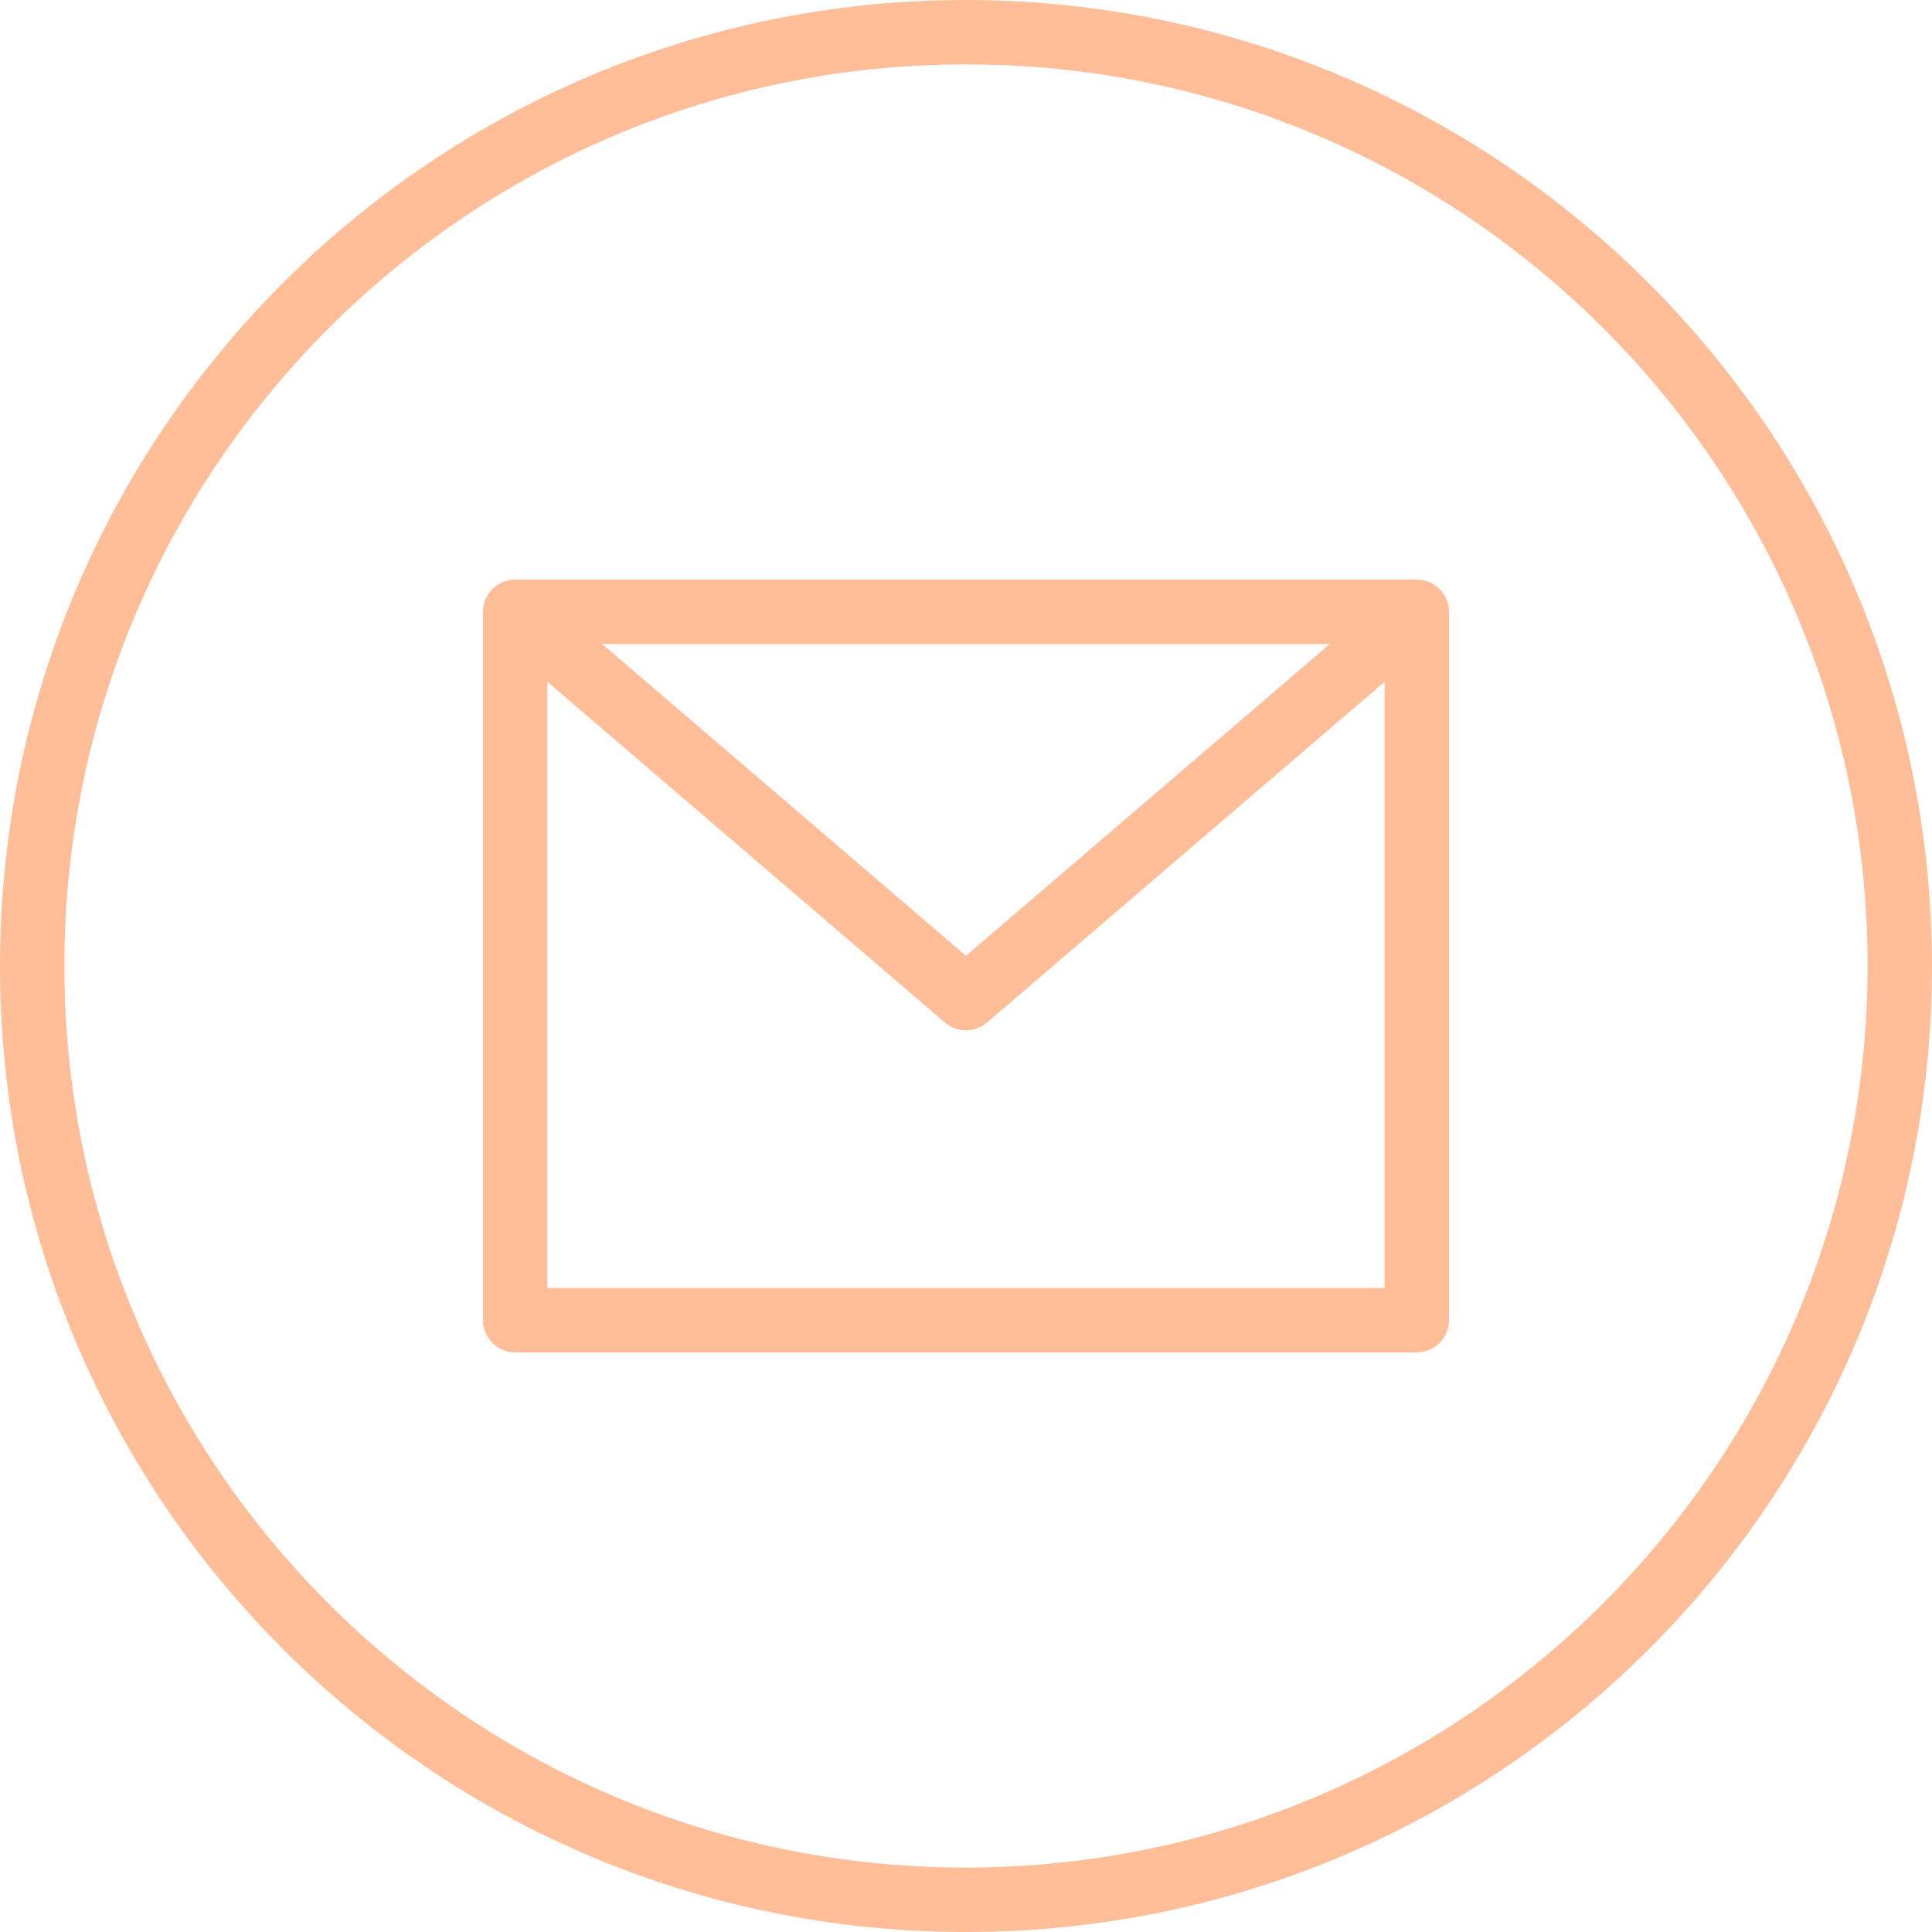
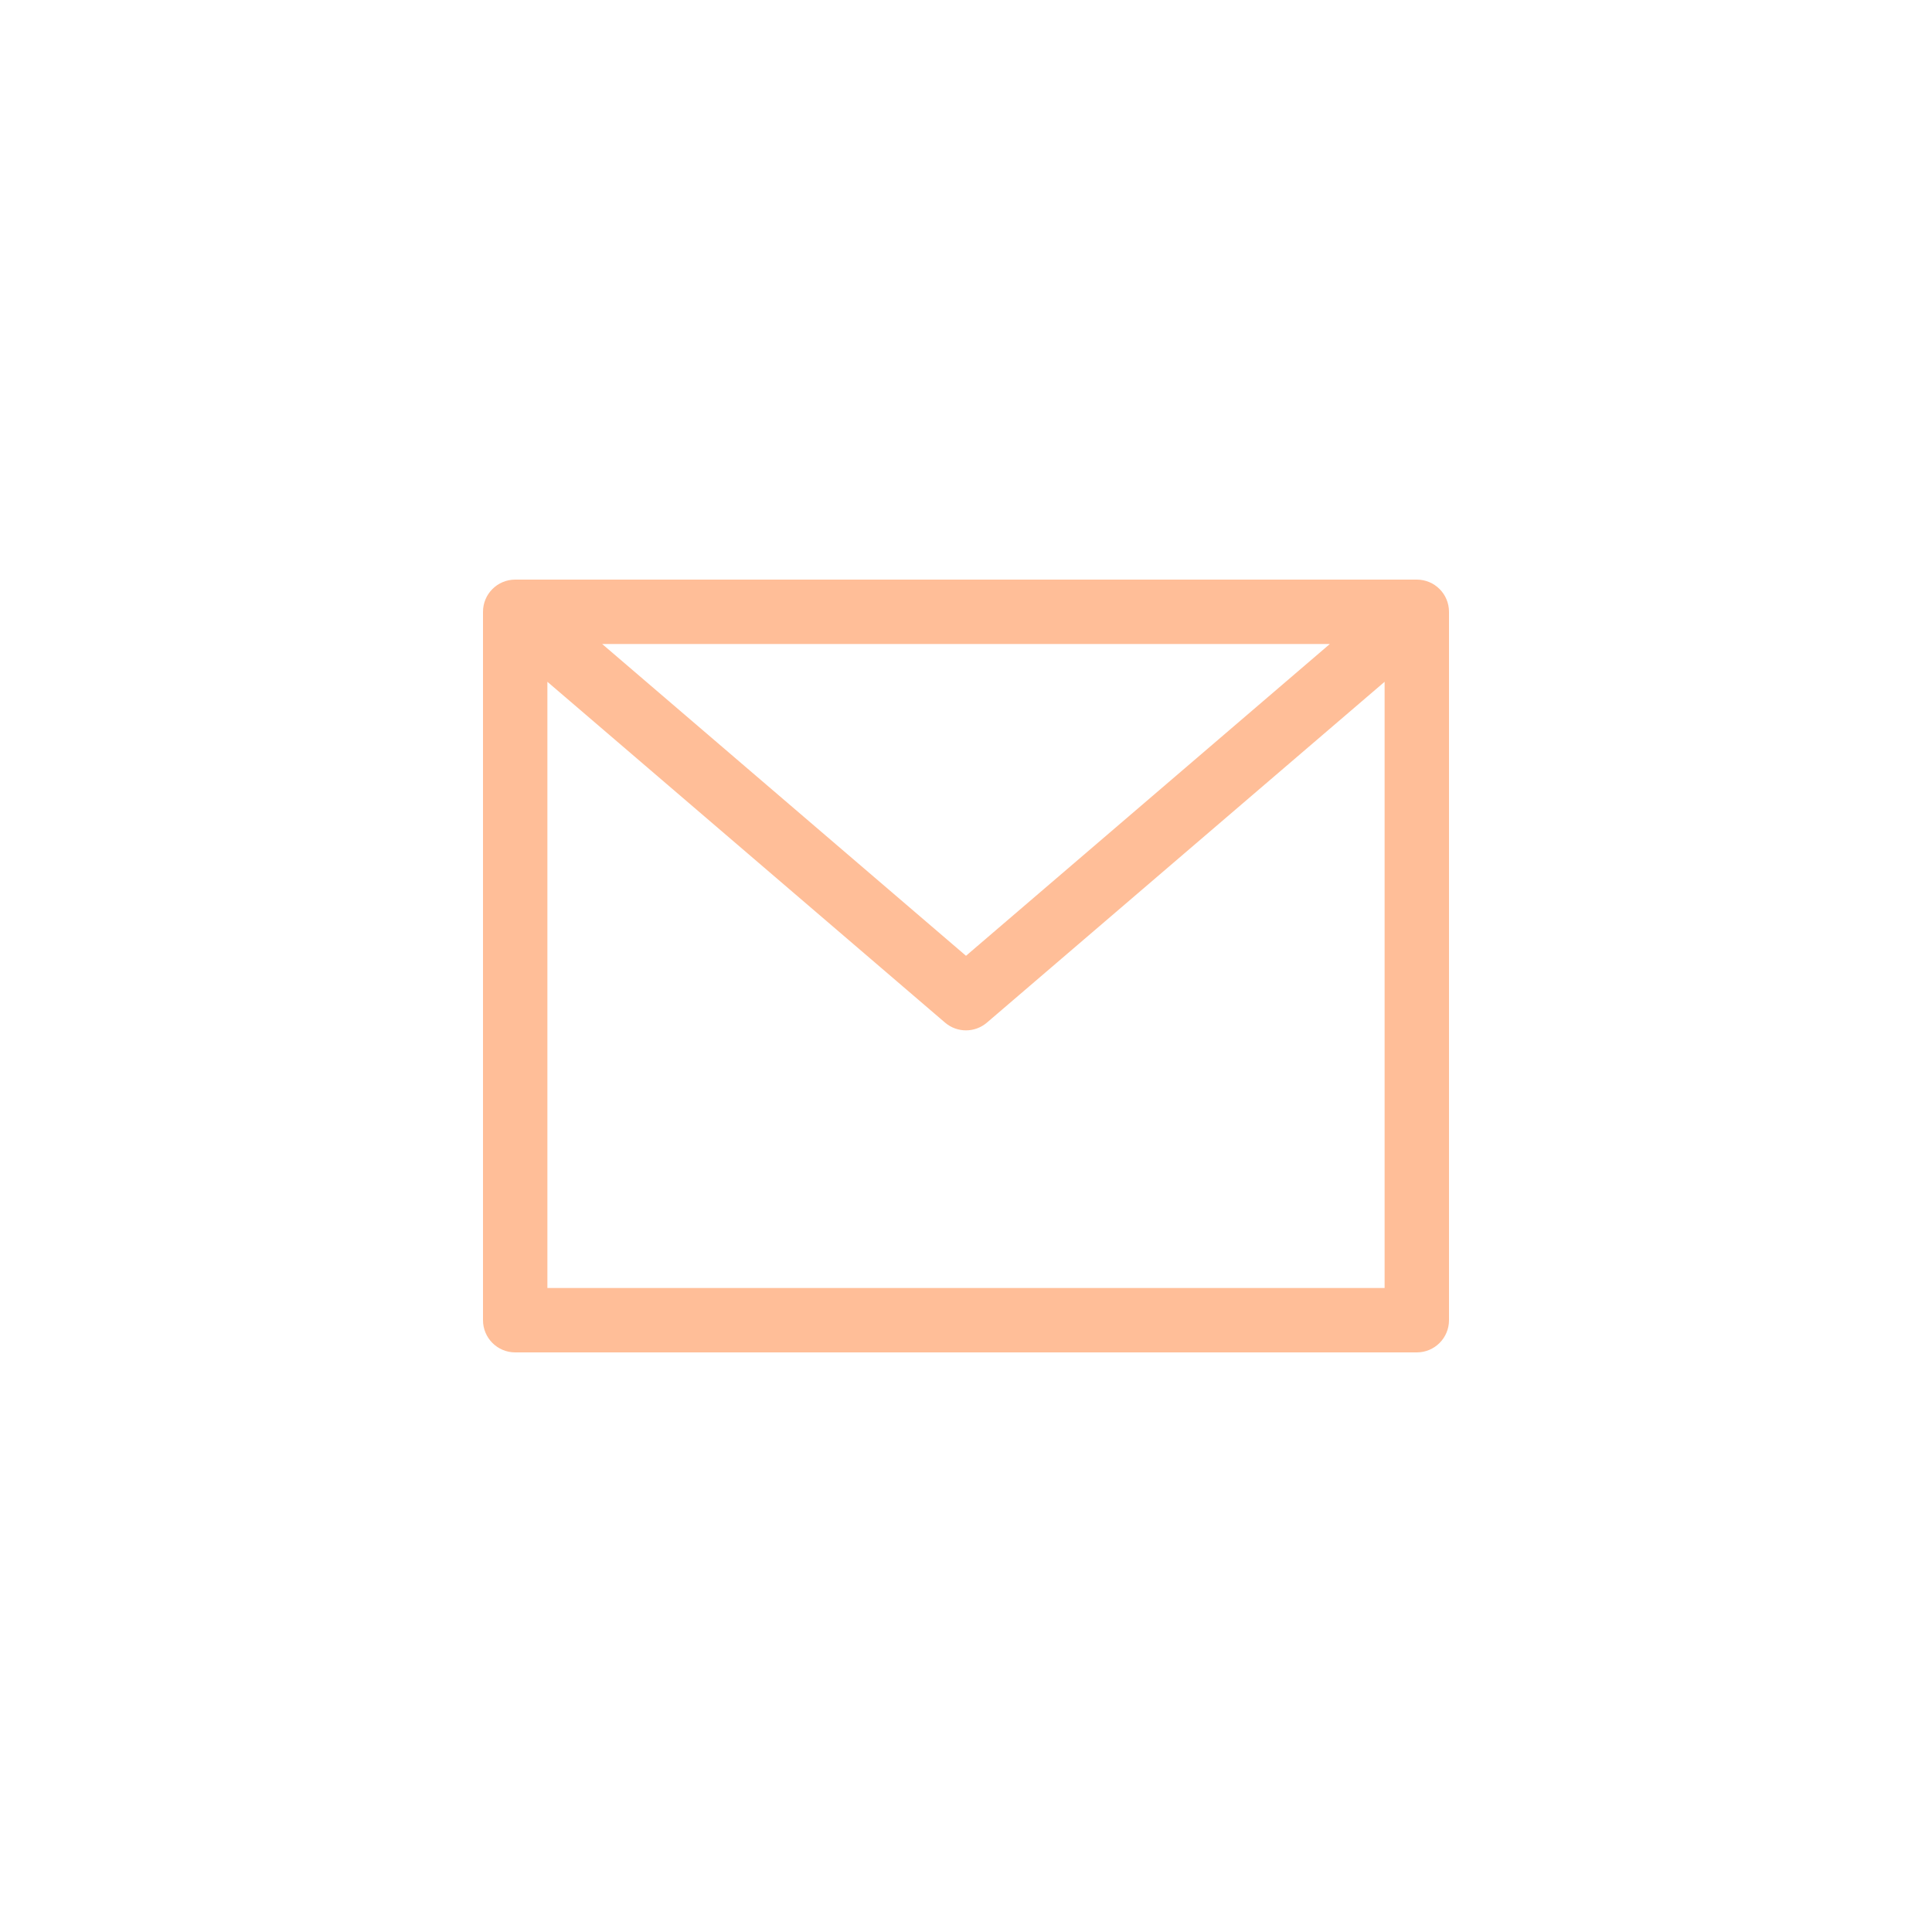
<svg xmlns="http://www.w3.org/2000/svg" width="46px" height="46px" viewBox="0 0 46 46" version="1.1">
  <title>email</title>
  <g id="⏺️-Symbols" stroke="none" stroke-width="1" fill="none" fill-rule="evenodd">
    <g id="Footer-Mulish" transform="translate(-1548, -616)" fill="#FFBE98" fill-rule="nonzero">
      <g id="email" transform="translate(1548, 616)">
-         <path d="M23,0 C10.298,0 0,10.298 0,23 C0,35.702 10.298,46 23,46 C35.702,46 46,35.702 46,23 C45.986,10.304 35.696,0.014 23,0 Z M23,44.467 C11.144,44.467 1.533,34.856 1.533,23 C1.533,11.144 11.144,1.533 23,1.533 C34.856,1.533 44.467,11.144 44.467,23 C44.453,34.85 34.85,44.453 23,44.467 Z" id="Shape" />
        <path d="M33.733,13.8 L12.267,13.8 C11.843,13.8 11.5,14.143 11.5,14.567 L11.5,31.433 C11.5,31.857 11.843,32.2 12.267,32.2 L33.733,32.2 C34.157,32.2 34.5,31.857 34.5,31.433 L34.5,14.567 C34.5,14.143 34.157,13.8 33.733,13.8 Z M31.663,15.333 L23,22.757 L14.337,15.333 L31.663,15.333 Z M13.033,30.667 L13.033,16.233 L22.501,24.348 C22.788,24.594 23.211,24.594 23.498,24.348 L32.967,16.233 L32.967,30.667 L13.033,30.667 Z" id="Shape" />
      </g>
    </g>
  </g>
</svg>